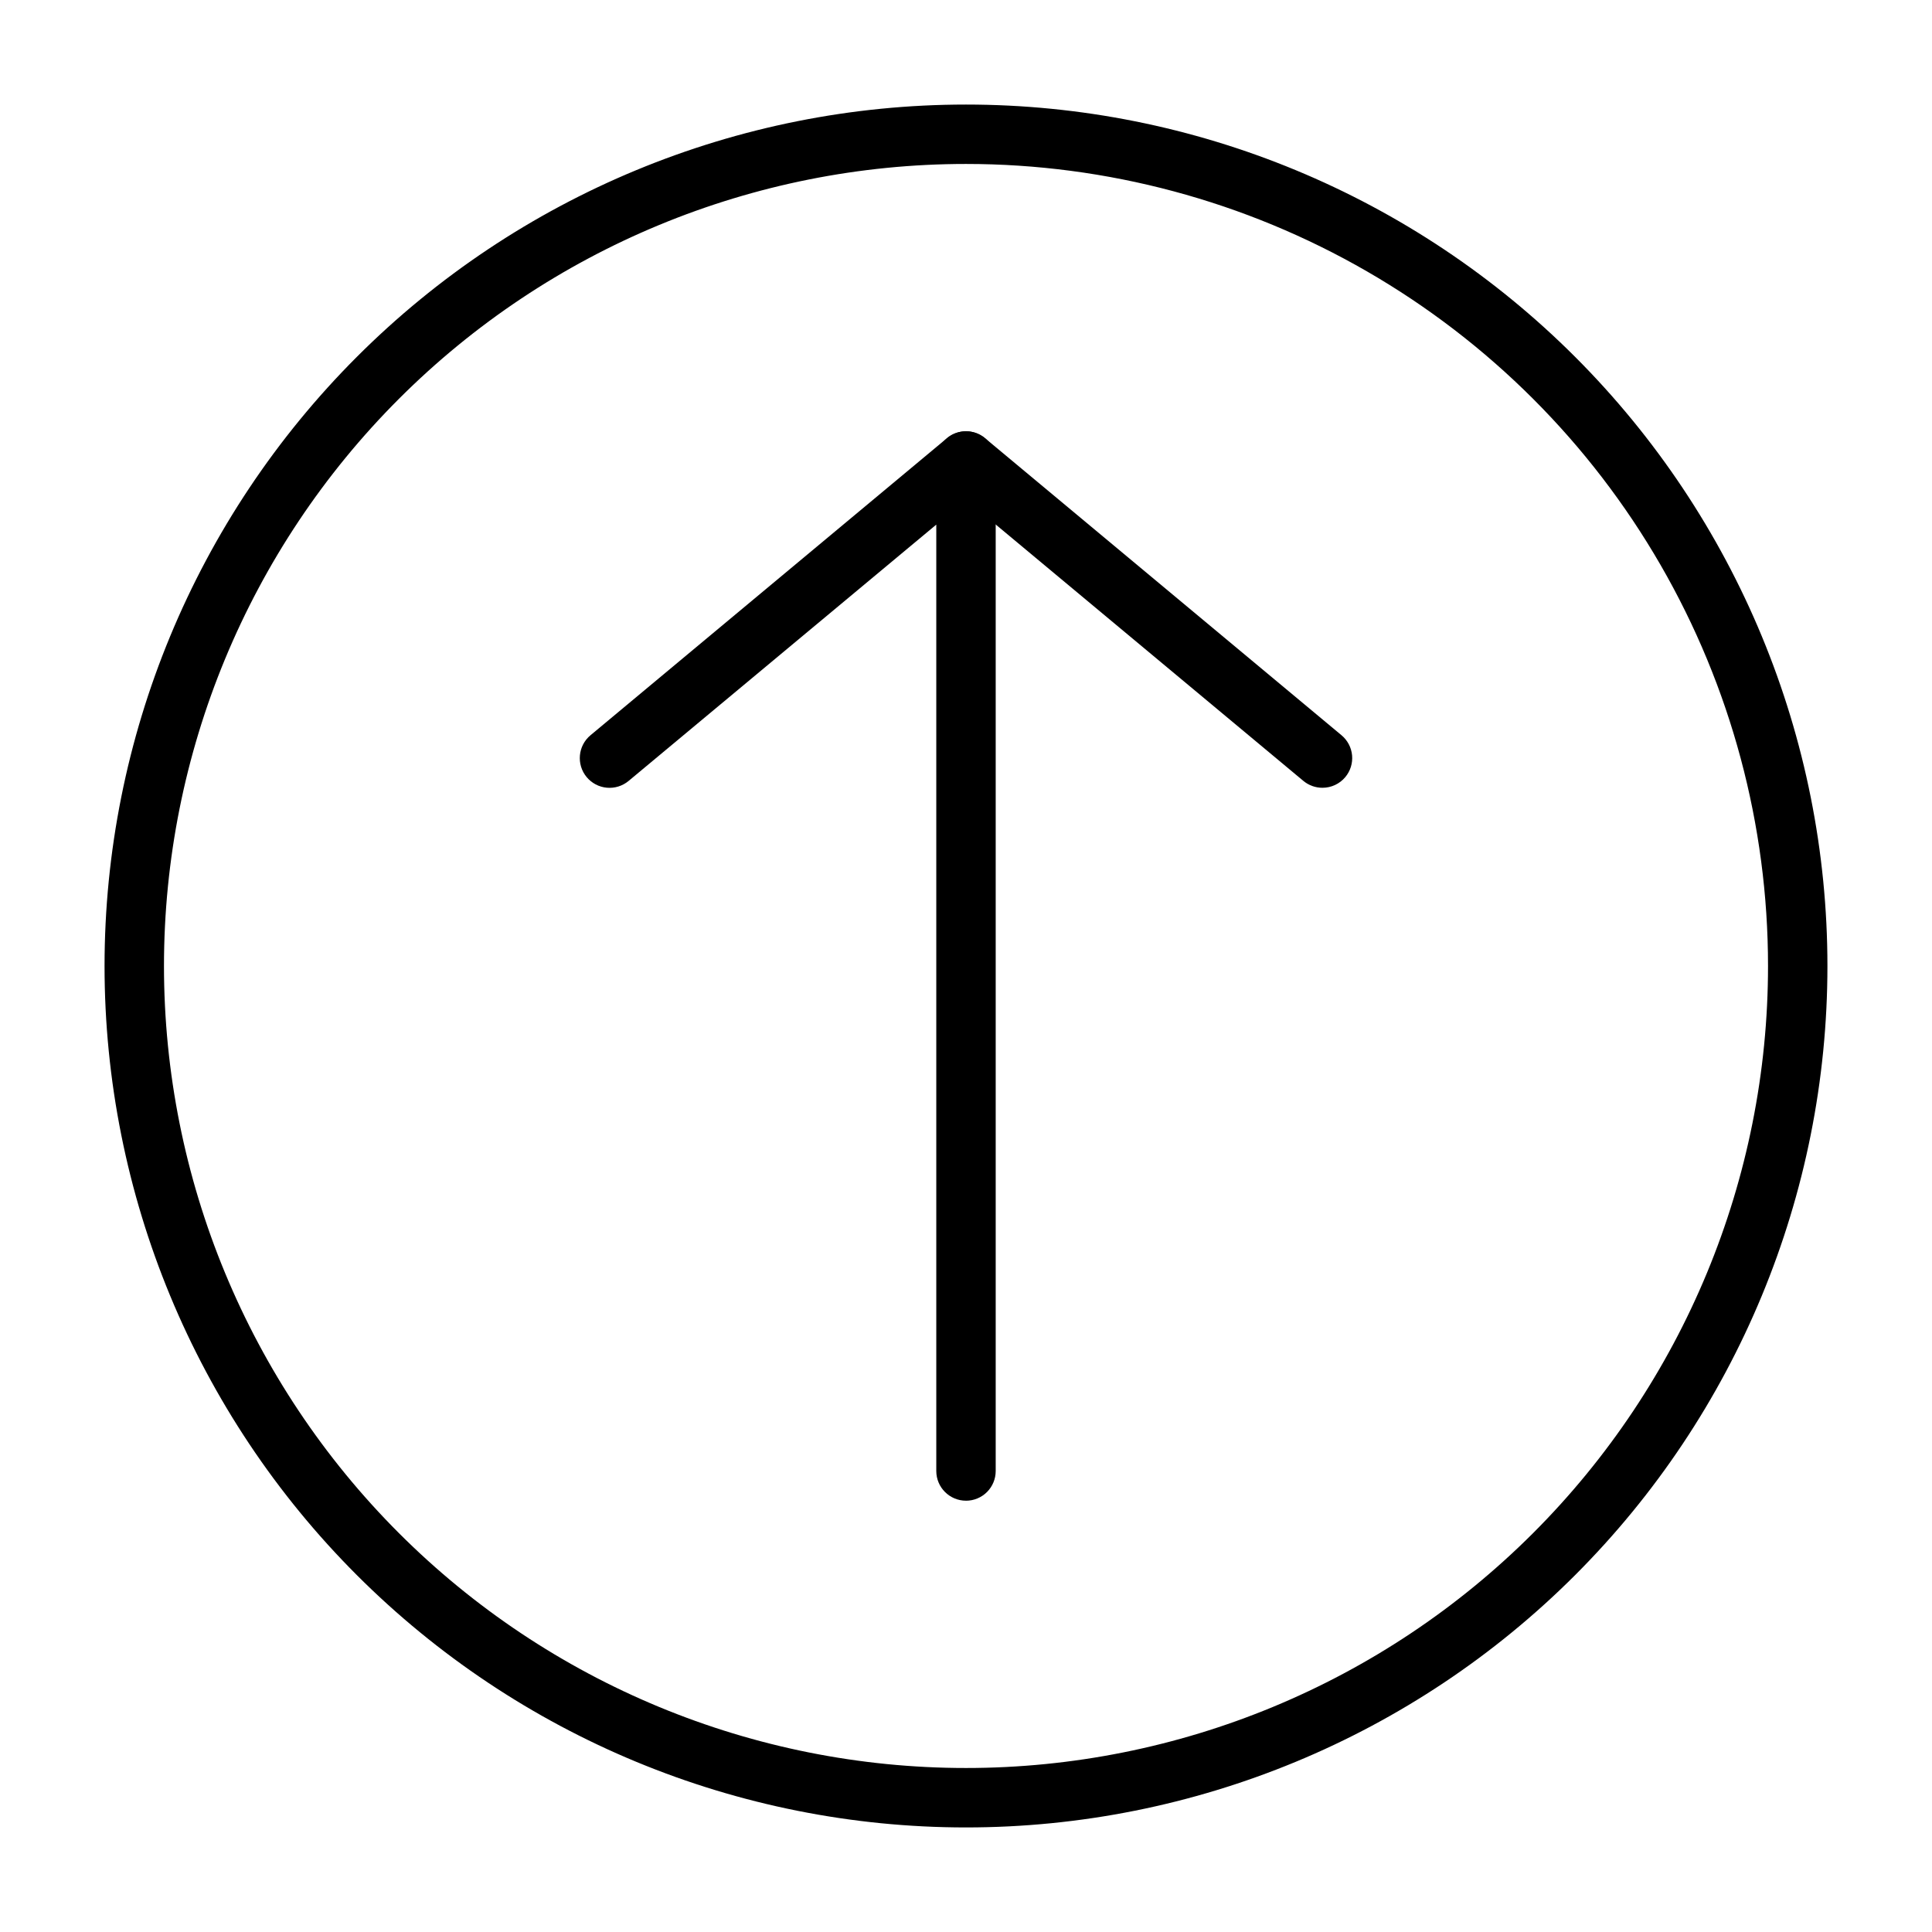
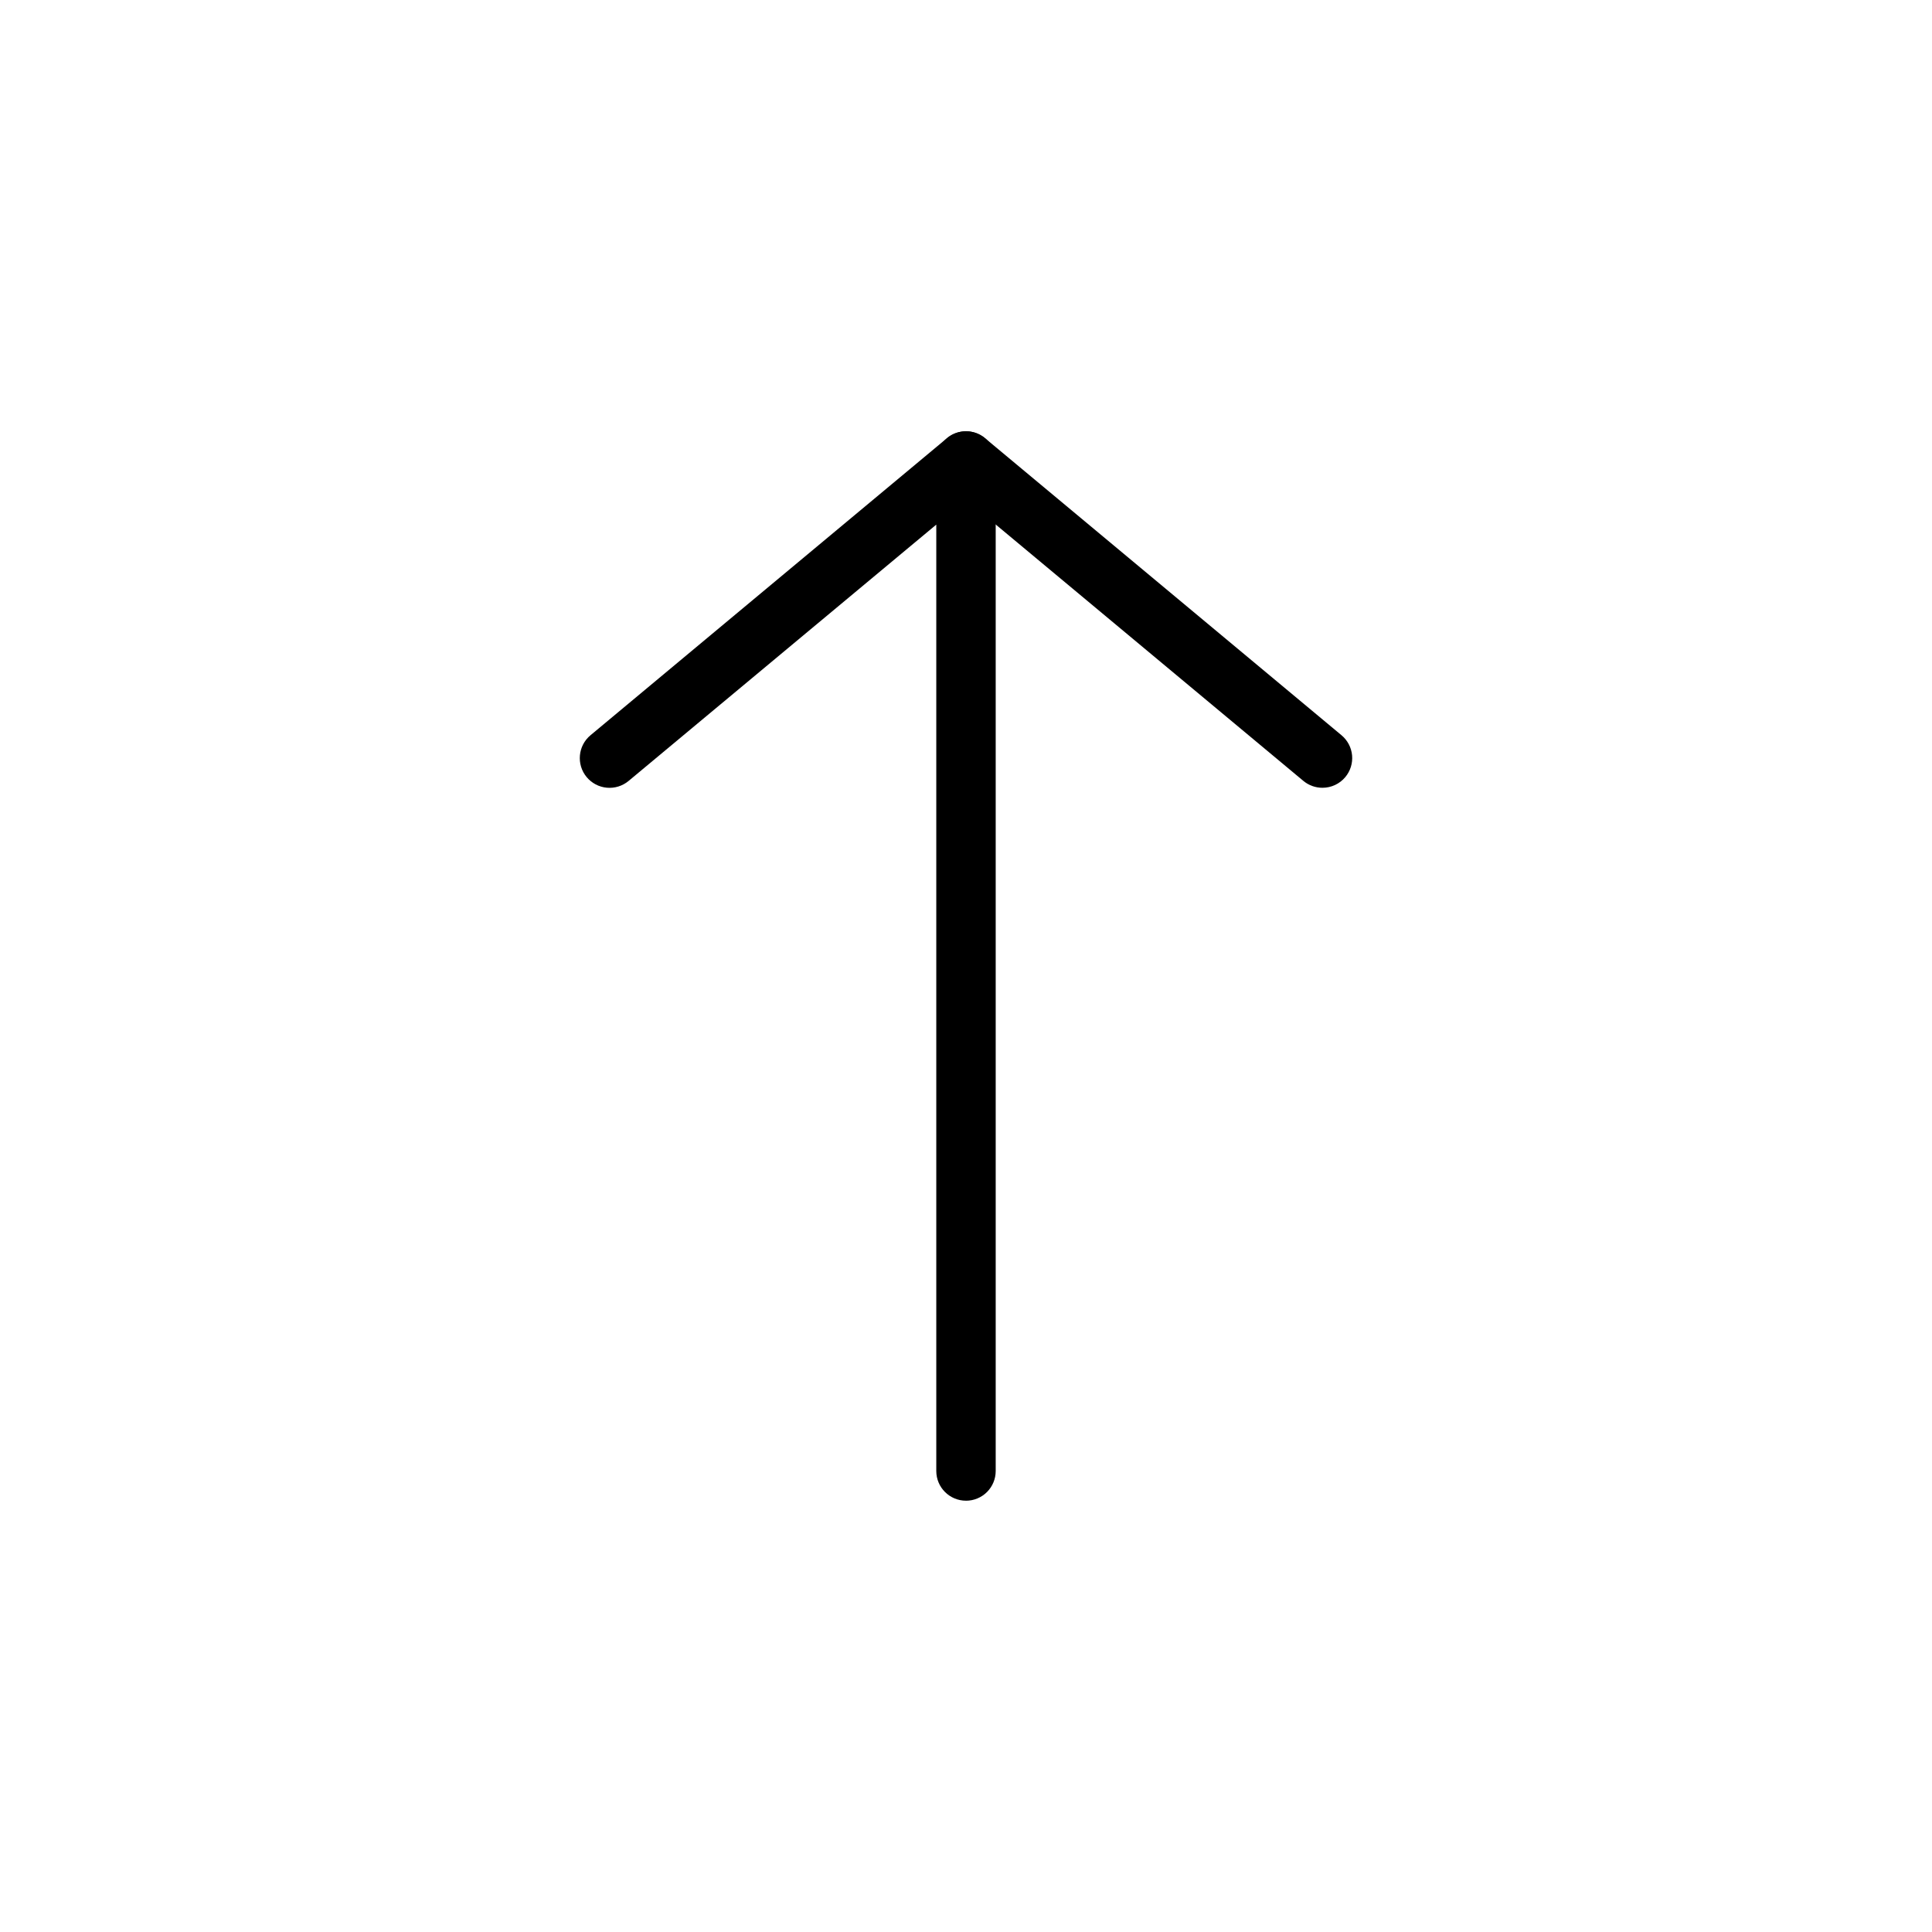
<svg xmlns="http://www.w3.org/2000/svg" fill="#000000" width="800px" height="800px" version="1.1" viewBox="144 144 512 512">
  <g>
-     <path d="m400 628.29c-60.547 0-118.61-24.055-161.43-66.867s-66.863-100.88-66.863-161.42c0-60.547 24.051-118.61 66.863-161.43s100.88-66.863 161.43-66.863c60.543 0 118.61 24.051 161.42 66.863s66.867 100.88 66.867 161.43c0 60.543-24.055 118.61-66.867 161.42s-100.88 66.867-161.42 66.867zm0-440.84c-56.371 0-110.43 22.395-150.29 62.254s-62.254 93.922-62.254 150.29c0 56.367 22.395 110.43 62.254 150.29 39.859 39.859 93.922 62.254 150.29 62.254 56.367 0 110.43-22.395 150.29-62.254 39.859-39.859 62.254-93.922 62.254-150.29 0-37.312-9.82-73.965-28.477-106.27-18.652-32.312-45.484-59.141-77.797-77.797-32.309-18.656-68.961-28.477-106.27-28.477z" />
    <path d="m400 541.7c-4.348 0-7.875-3.523-7.875-7.871v-250.8l-81.551 67.938c-1.609 1.336-3.684 1.977-5.762 1.785-2.082-0.191-4.004-1.203-5.34-2.809-2.781-3.348-2.324-8.316 1.023-11.102l94.465-78.719c2.348-1.957 5.617-2.375 8.383-1.078 2.766 1.301 4.531 4.082 4.527 7.141v267.65c0 2.086-0.828 4.09-2.305 5.566-1.477 1.477-3.481 2.305-5.566 2.305z" />
    <path d="m494.46 352.77c-1.836 0.004-3.621-0.637-5.035-1.809l-94.465-78.719v-0.004c-3.348-2.781-3.805-7.75-1.023-11.098 2.781-3.348 7.75-3.805 11.098-1.023l94.465 78.719c1.609 1.336 2.625 3.258 2.816 5.34s-0.453 4.152-1.793 5.762c-1.496 1.797-3.719 2.836-6.062 2.832z" />
  </g>
</svg>